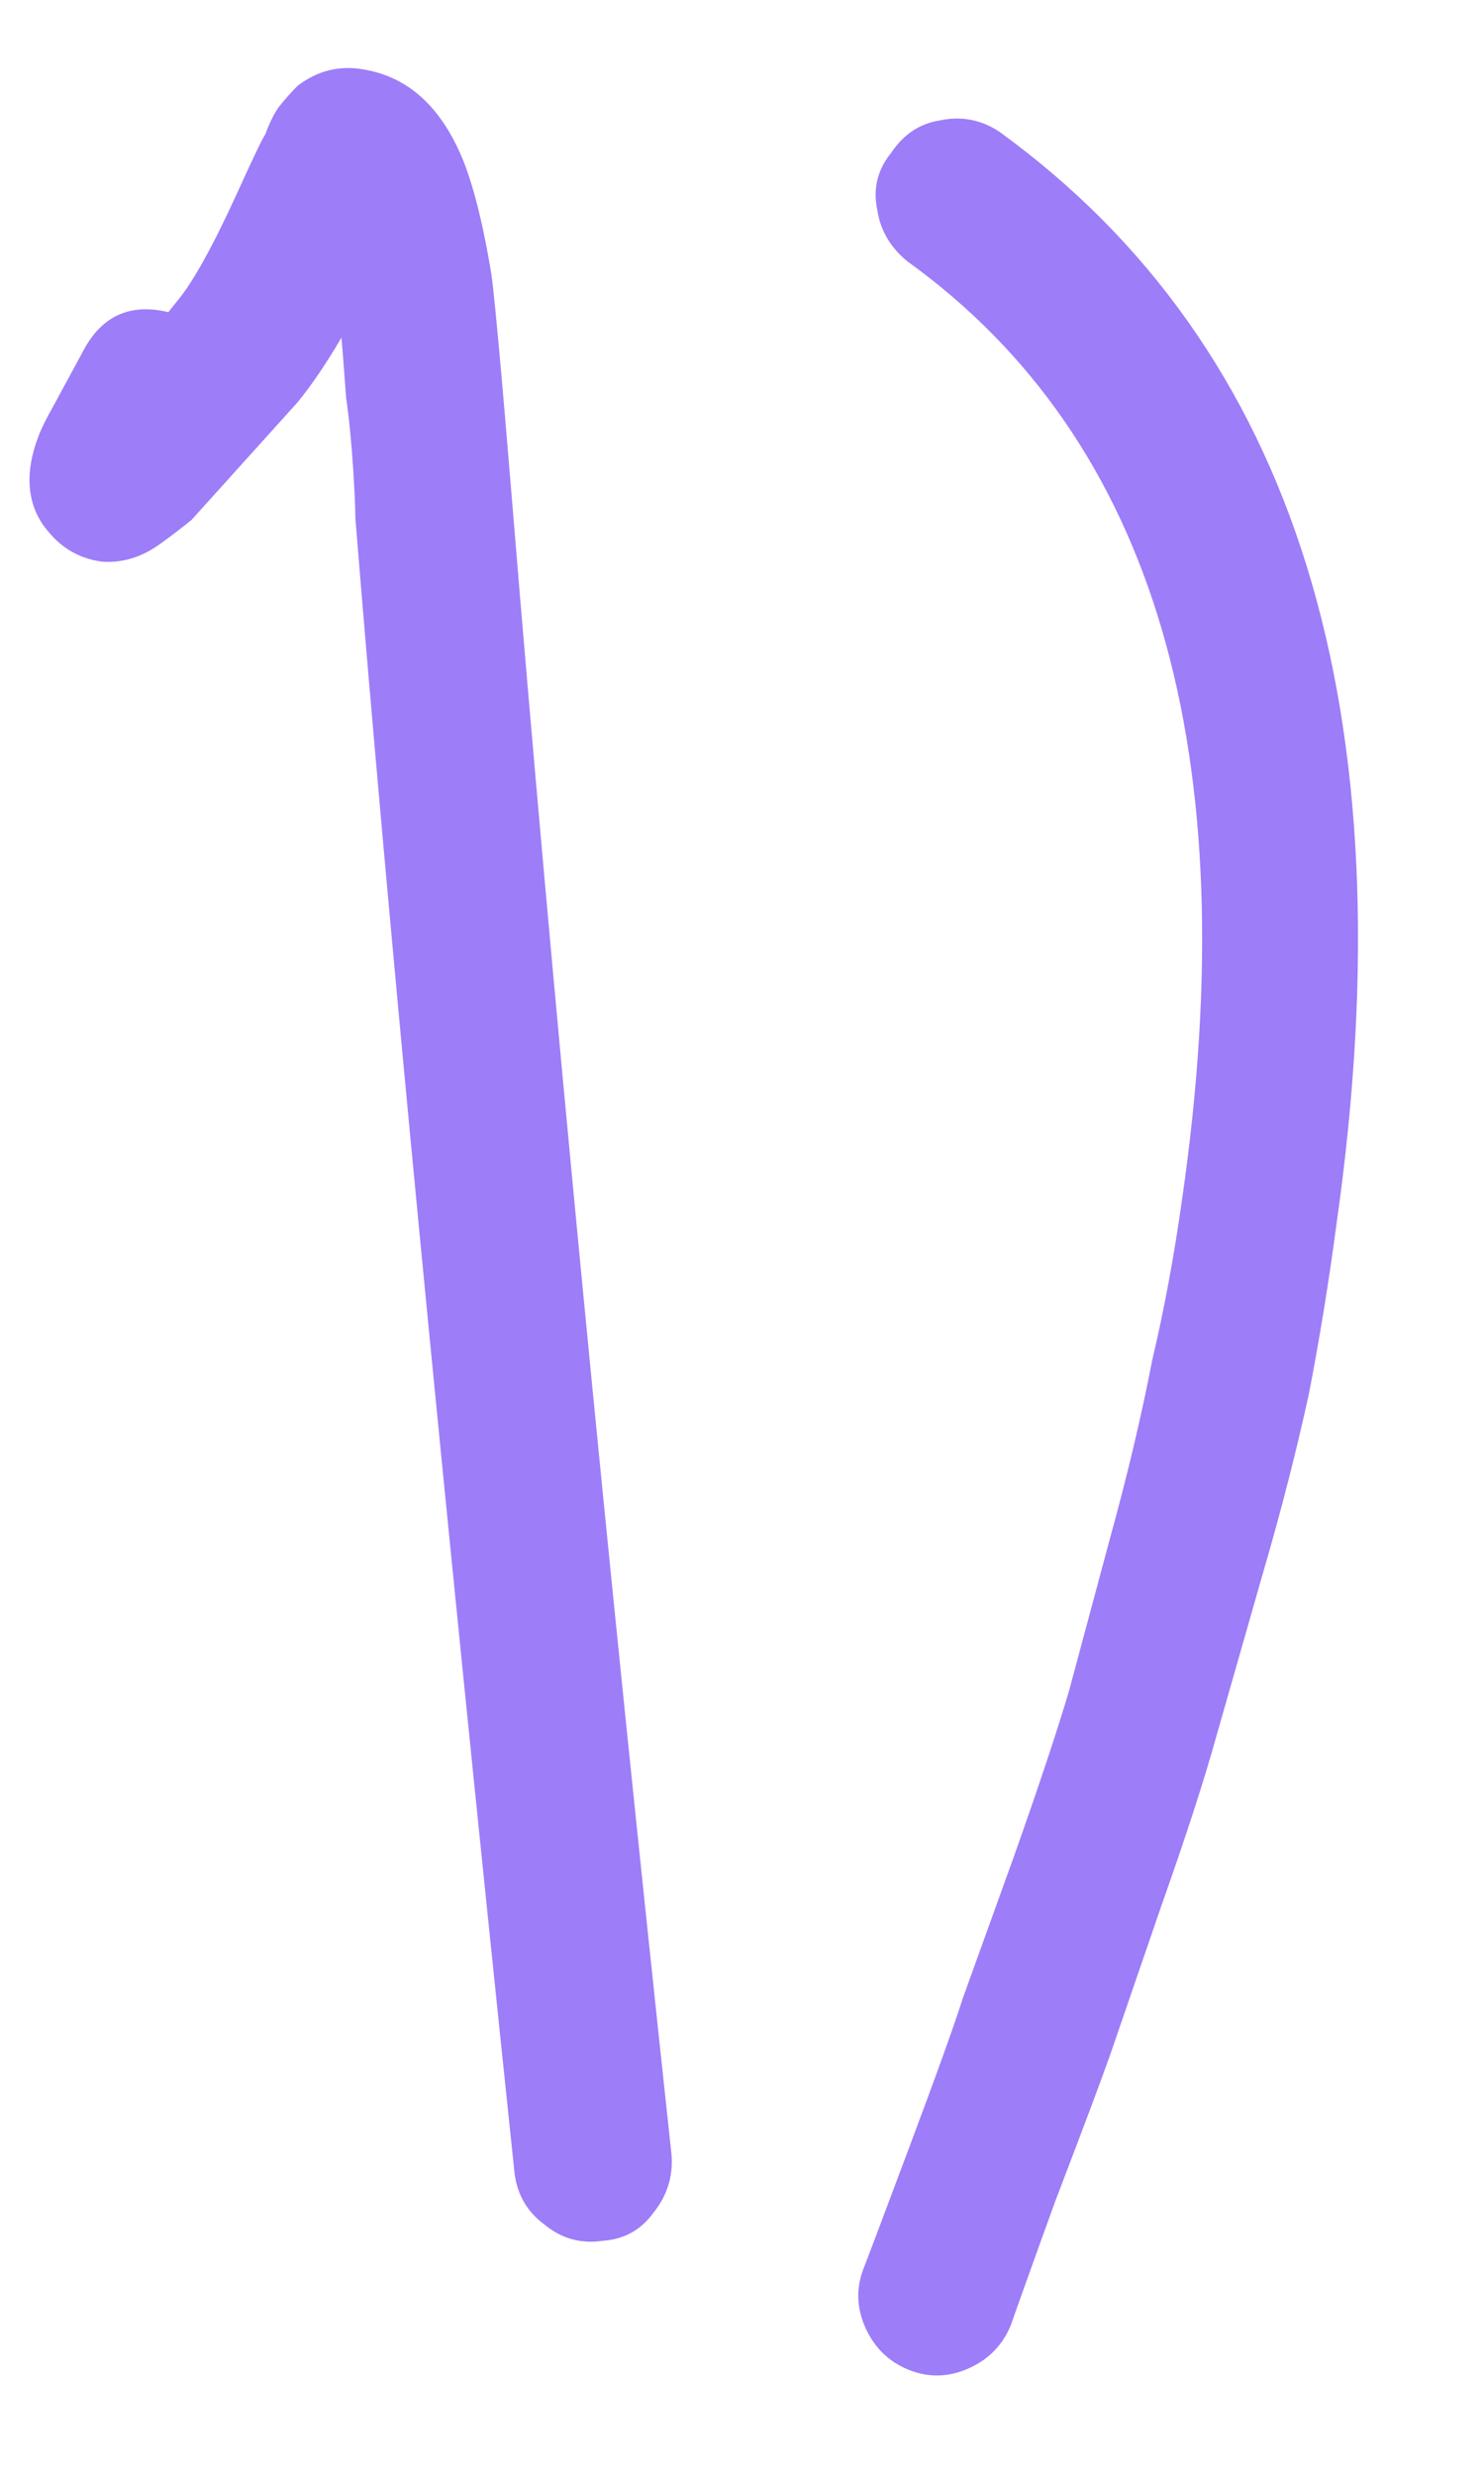
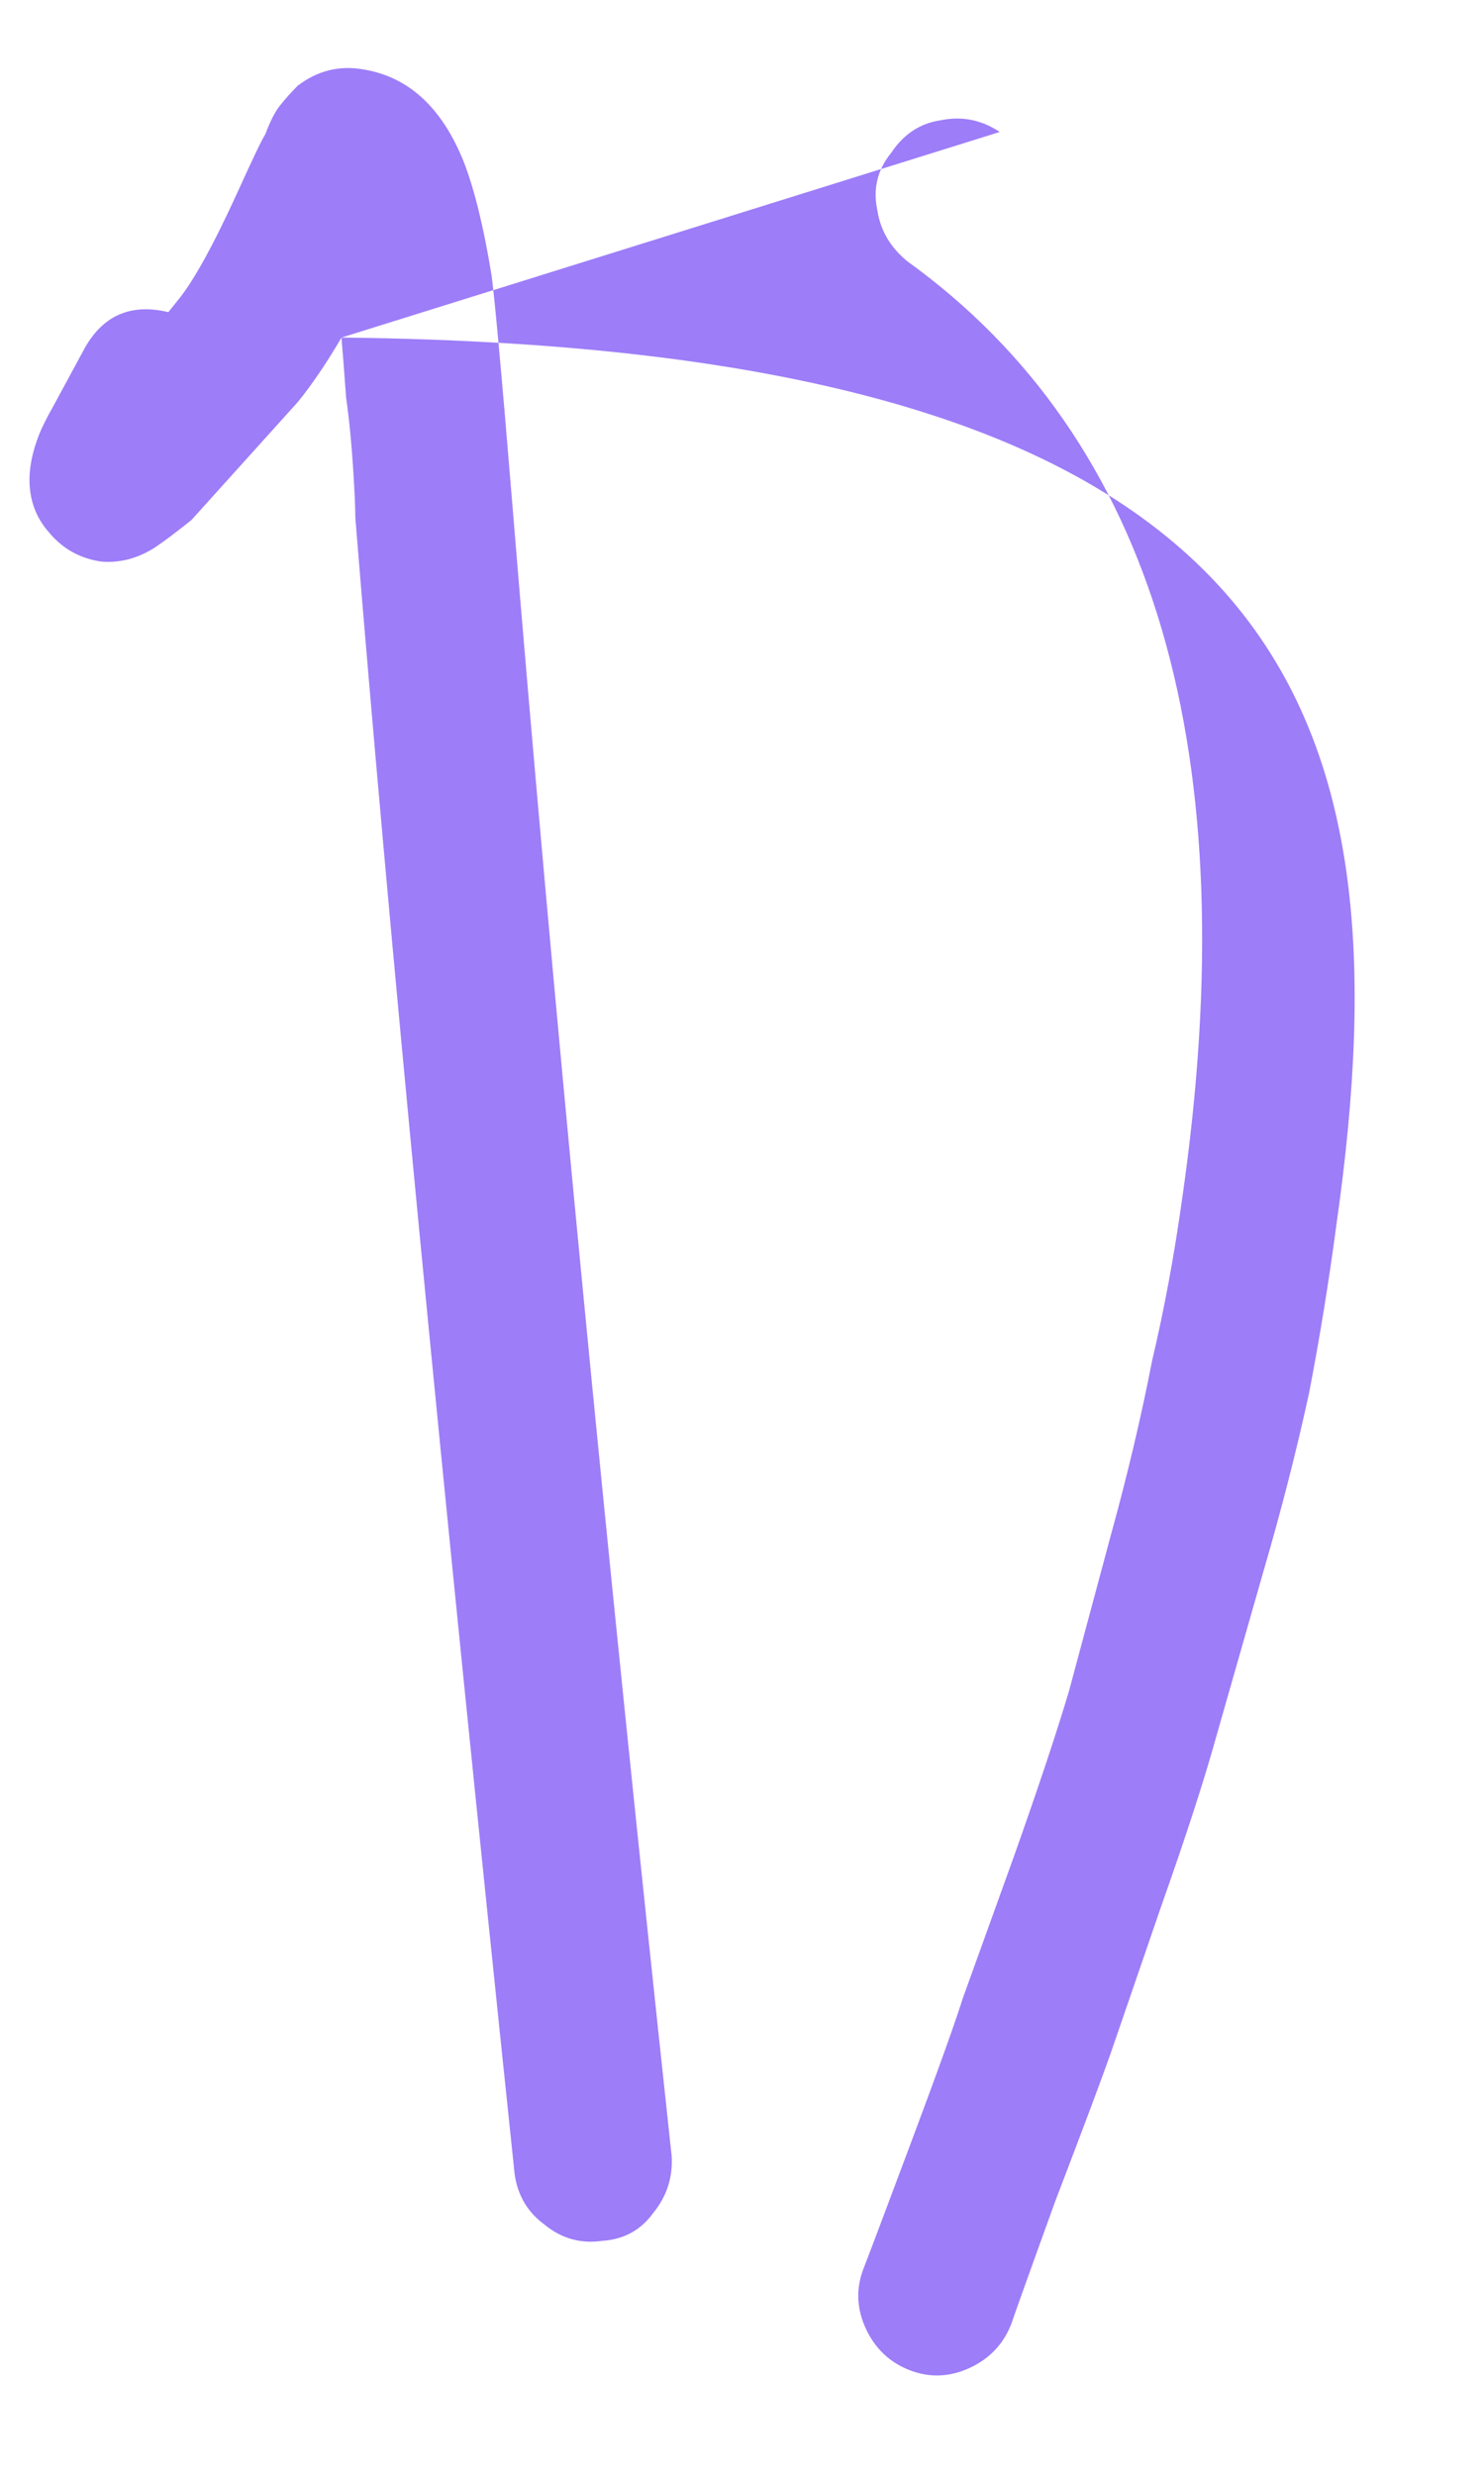
<svg xmlns="http://www.w3.org/2000/svg" width="9" height="15" viewBox="0 0 9 15" fill="none">
-   <path d="M2.071 2.046C1.978 2.205 1.889 2.335 1.805 2.438L1.161 3.152C1.067 3.227 0.993 3.283 0.937 3.32C0.834 3.385 0.727 3.413 0.615 3.404C0.484 3.385 0.377 3.325 0.293 3.222C0.228 3.147 0.19 3.059 0.181 2.956C0.172 2.863 0.19 2.755 0.237 2.634C0.256 2.587 0.284 2.531 0.321 2.466L0.503 2.13C0.615 1.915 0.788 1.836 1.021 1.892L1.077 1.822C1.17 1.71 1.292 1.491 1.441 1.164C1.534 0.959 1.59 0.842 1.609 0.814C1.637 0.739 1.665 0.683 1.693 0.646C1.73 0.599 1.768 0.557 1.805 0.52C1.926 0.427 2.062 0.394 2.211 0.422C2.482 0.469 2.682 0.655 2.813 0.982C2.878 1.15 2.934 1.379 2.981 1.668C2.999 1.799 3.042 2.261 3.107 3.054C3.349 6.003 3.671 9.34 4.073 13.064C4.082 13.195 4.045 13.311 3.961 13.414C3.886 13.517 3.784 13.573 3.653 13.582C3.522 13.601 3.405 13.568 3.303 13.484C3.2 13.409 3.139 13.307 3.121 13.176C2.673 8.911 2.351 5.565 2.155 3.138C2.155 3.073 2.15 2.97 2.141 2.83C2.131 2.681 2.118 2.541 2.099 2.41C2.09 2.279 2.08 2.158 2.071 2.046ZM6.063 0.8C7.864 2.107 8.546 4.309 8.107 7.408C8.06 7.763 8.004 8.108 7.939 8.444C7.864 8.789 7.771 9.153 7.659 9.536L7.379 10.516C7.304 10.787 7.192 11.132 7.043 11.552L6.735 12.448C6.679 12.607 6.567 12.905 6.399 13.344C6.24 13.783 6.152 14.03 6.133 14.086C6.086 14.207 6.002 14.296 5.881 14.352C5.76 14.408 5.638 14.413 5.517 14.366C5.396 14.319 5.307 14.235 5.251 14.114C5.195 13.993 5.19 13.871 5.237 13.75C5.256 13.703 5.349 13.456 5.517 13.008C5.685 12.56 5.792 12.261 5.839 12.112L6.147 11.258C6.296 10.838 6.408 10.502 6.483 10.25L6.735 9.312C6.838 8.939 6.922 8.584 6.987 8.248C7.062 7.931 7.122 7.604 7.169 7.268C7.561 4.561 7.006 2.667 5.503 1.584C5.4 1.5 5.34 1.397 5.321 1.276C5.293 1.145 5.321 1.029 5.405 0.926C5.48 0.814 5.578 0.749 5.699 0.73C5.83 0.702 5.951 0.725 6.063 0.8Z" fill="#9D7DF8" />
+   <path d="M2.071 2.046C1.978 2.205 1.889 2.335 1.805 2.438L1.161 3.152C1.067 3.227 0.993 3.283 0.937 3.32C0.834 3.385 0.727 3.413 0.615 3.404C0.484 3.385 0.377 3.325 0.293 3.222C0.228 3.147 0.19 3.059 0.181 2.956C0.172 2.863 0.19 2.755 0.237 2.634C0.256 2.587 0.284 2.531 0.321 2.466L0.503 2.13C0.615 1.915 0.788 1.836 1.021 1.892L1.077 1.822C1.17 1.71 1.292 1.491 1.441 1.164C1.534 0.959 1.59 0.842 1.609 0.814C1.637 0.739 1.665 0.683 1.693 0.646C1.73 0.599 1.768 0.557 1.805 0.52C1.926 0.427 2.062 0.394 2.211 0.422C2.482 0.469 2.682 0.655 2.813 0.982C2.878 1.15 2.934 1.379 2.981 1.668C2.999 1.799 3.042 2.261 3.107 3.054C3.349 6.003 3.671 9.34 4.073 13.064C4.082 13.195 4.045 13.311 3.961 13.414C3.886 13.517 3.784 13.573 3.653 13.582C3.522 13.601 3.405 13.568 3.303 13.484C3.2 13.409 3.139 13.307 3.121 13.176C2.673 8.911 2.351 5.565 2.155 3.138C2.155 3.073 2.15 2.97 2.141 2.83C2.131 2.681 2.118 2.541 2.099 2.41C2.09 2.279 2.08 2.158 2.071 2.046ZC7.864 2.107 8.546 4.309 8.107 7.408C8.06 7.763 8.004 8.108 7.939 8.444C7.864 8.789 7.771 9.153 7.659 9.536L7.379 10.516C7.304 10.787 7.192 11.132 7.043 11.552L6.735 12.448C6.679 12.607 6.567 12.905 6.399 13.344C6.24 13.783 6.152 14.03 6.133 14.086C6.086 14.207 6.002 14.296 5.881 14.352C5.76 14.408 5.638 14.413 5.517 14.366C5.396 14.319 5.307 14.235 5.251 14.114C5.195 13.993 5.19 13.871 5.237 13.75C5.256 13.703 5.349 13.456 5.517 13.008C5.685 12.56 5.792 12.261 5.839 12.112L6.147 11.258C6.296 10.838 6.408 10.502 6.483 10.25L6.735 9.312C6.838 8.939 6.922 8.584 6.987 8.248C7.062 7.931 7.122 7.604 7.169 7.268C7.561 4.561 7.006 2.667 5.503 1.584C5.4 1.5 5.34 1.397 5.321 1.276C5.293 1.145 5.321 1.029 5.405 0.926C5.48 0.814 5.578 0.749 5.699 0.73C5.83 0.702 5.951 0.725 6.063 0.8Z" fill="#9D7DF8" />
</svg>